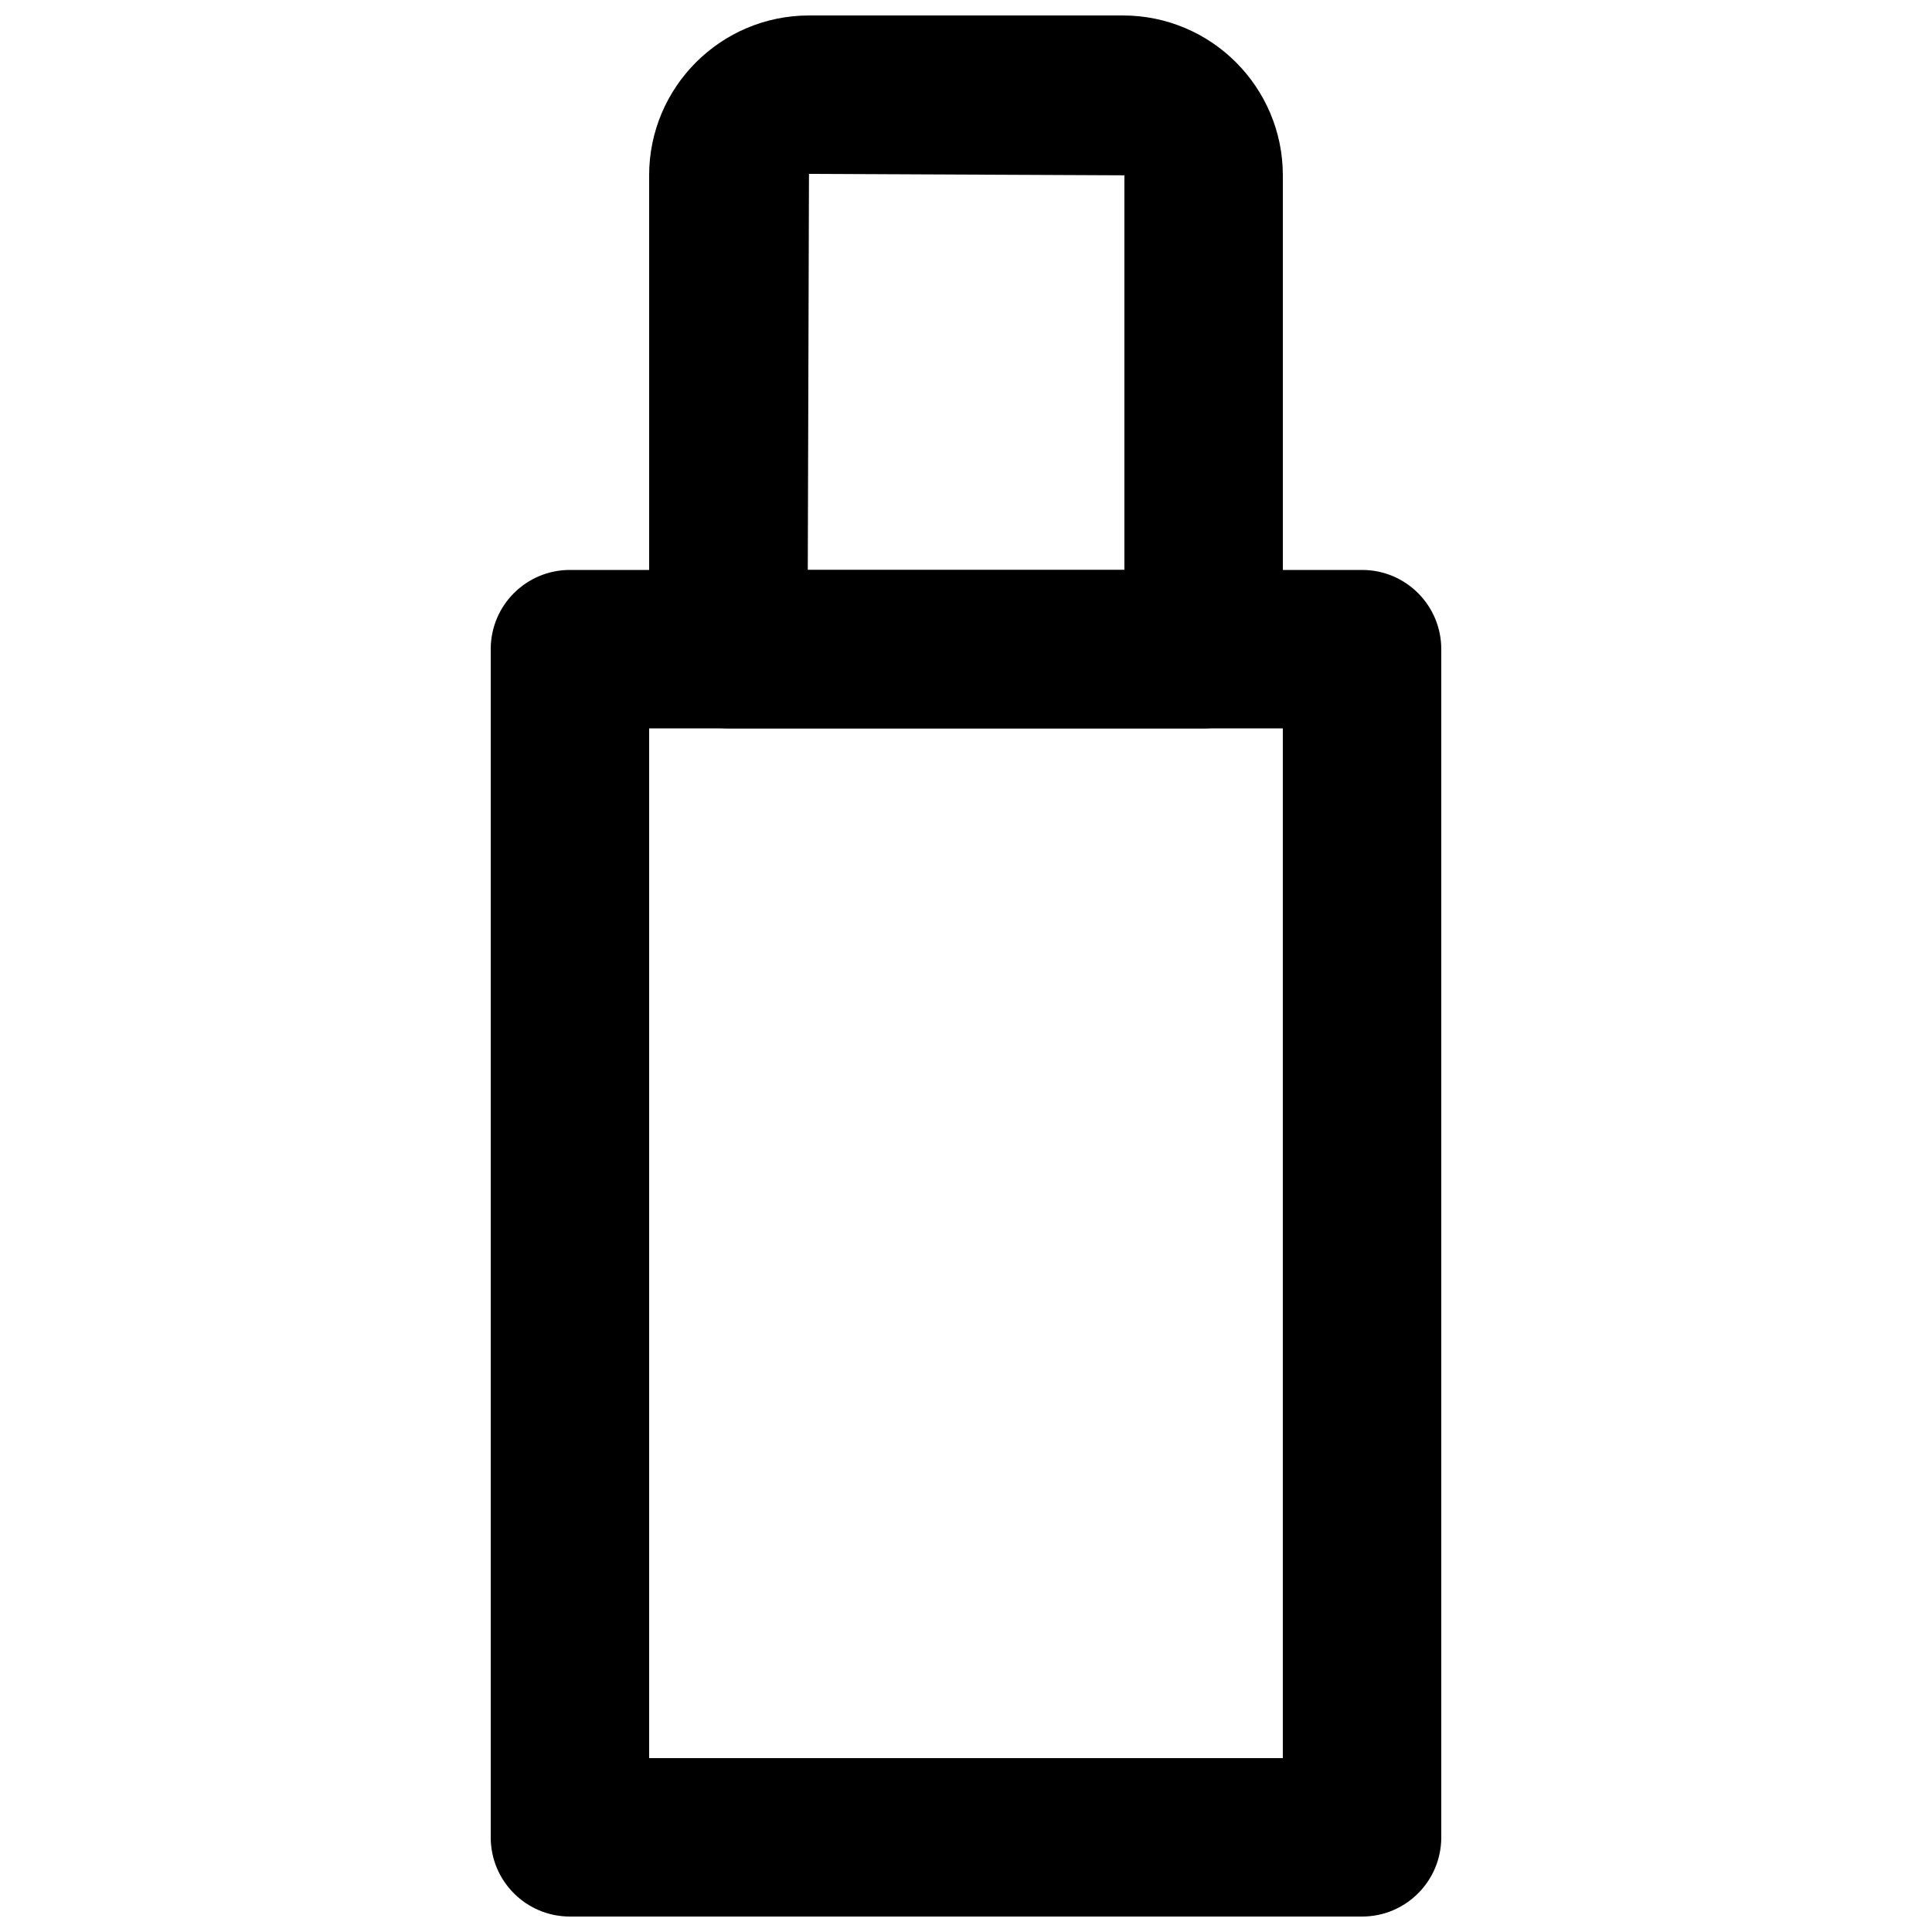
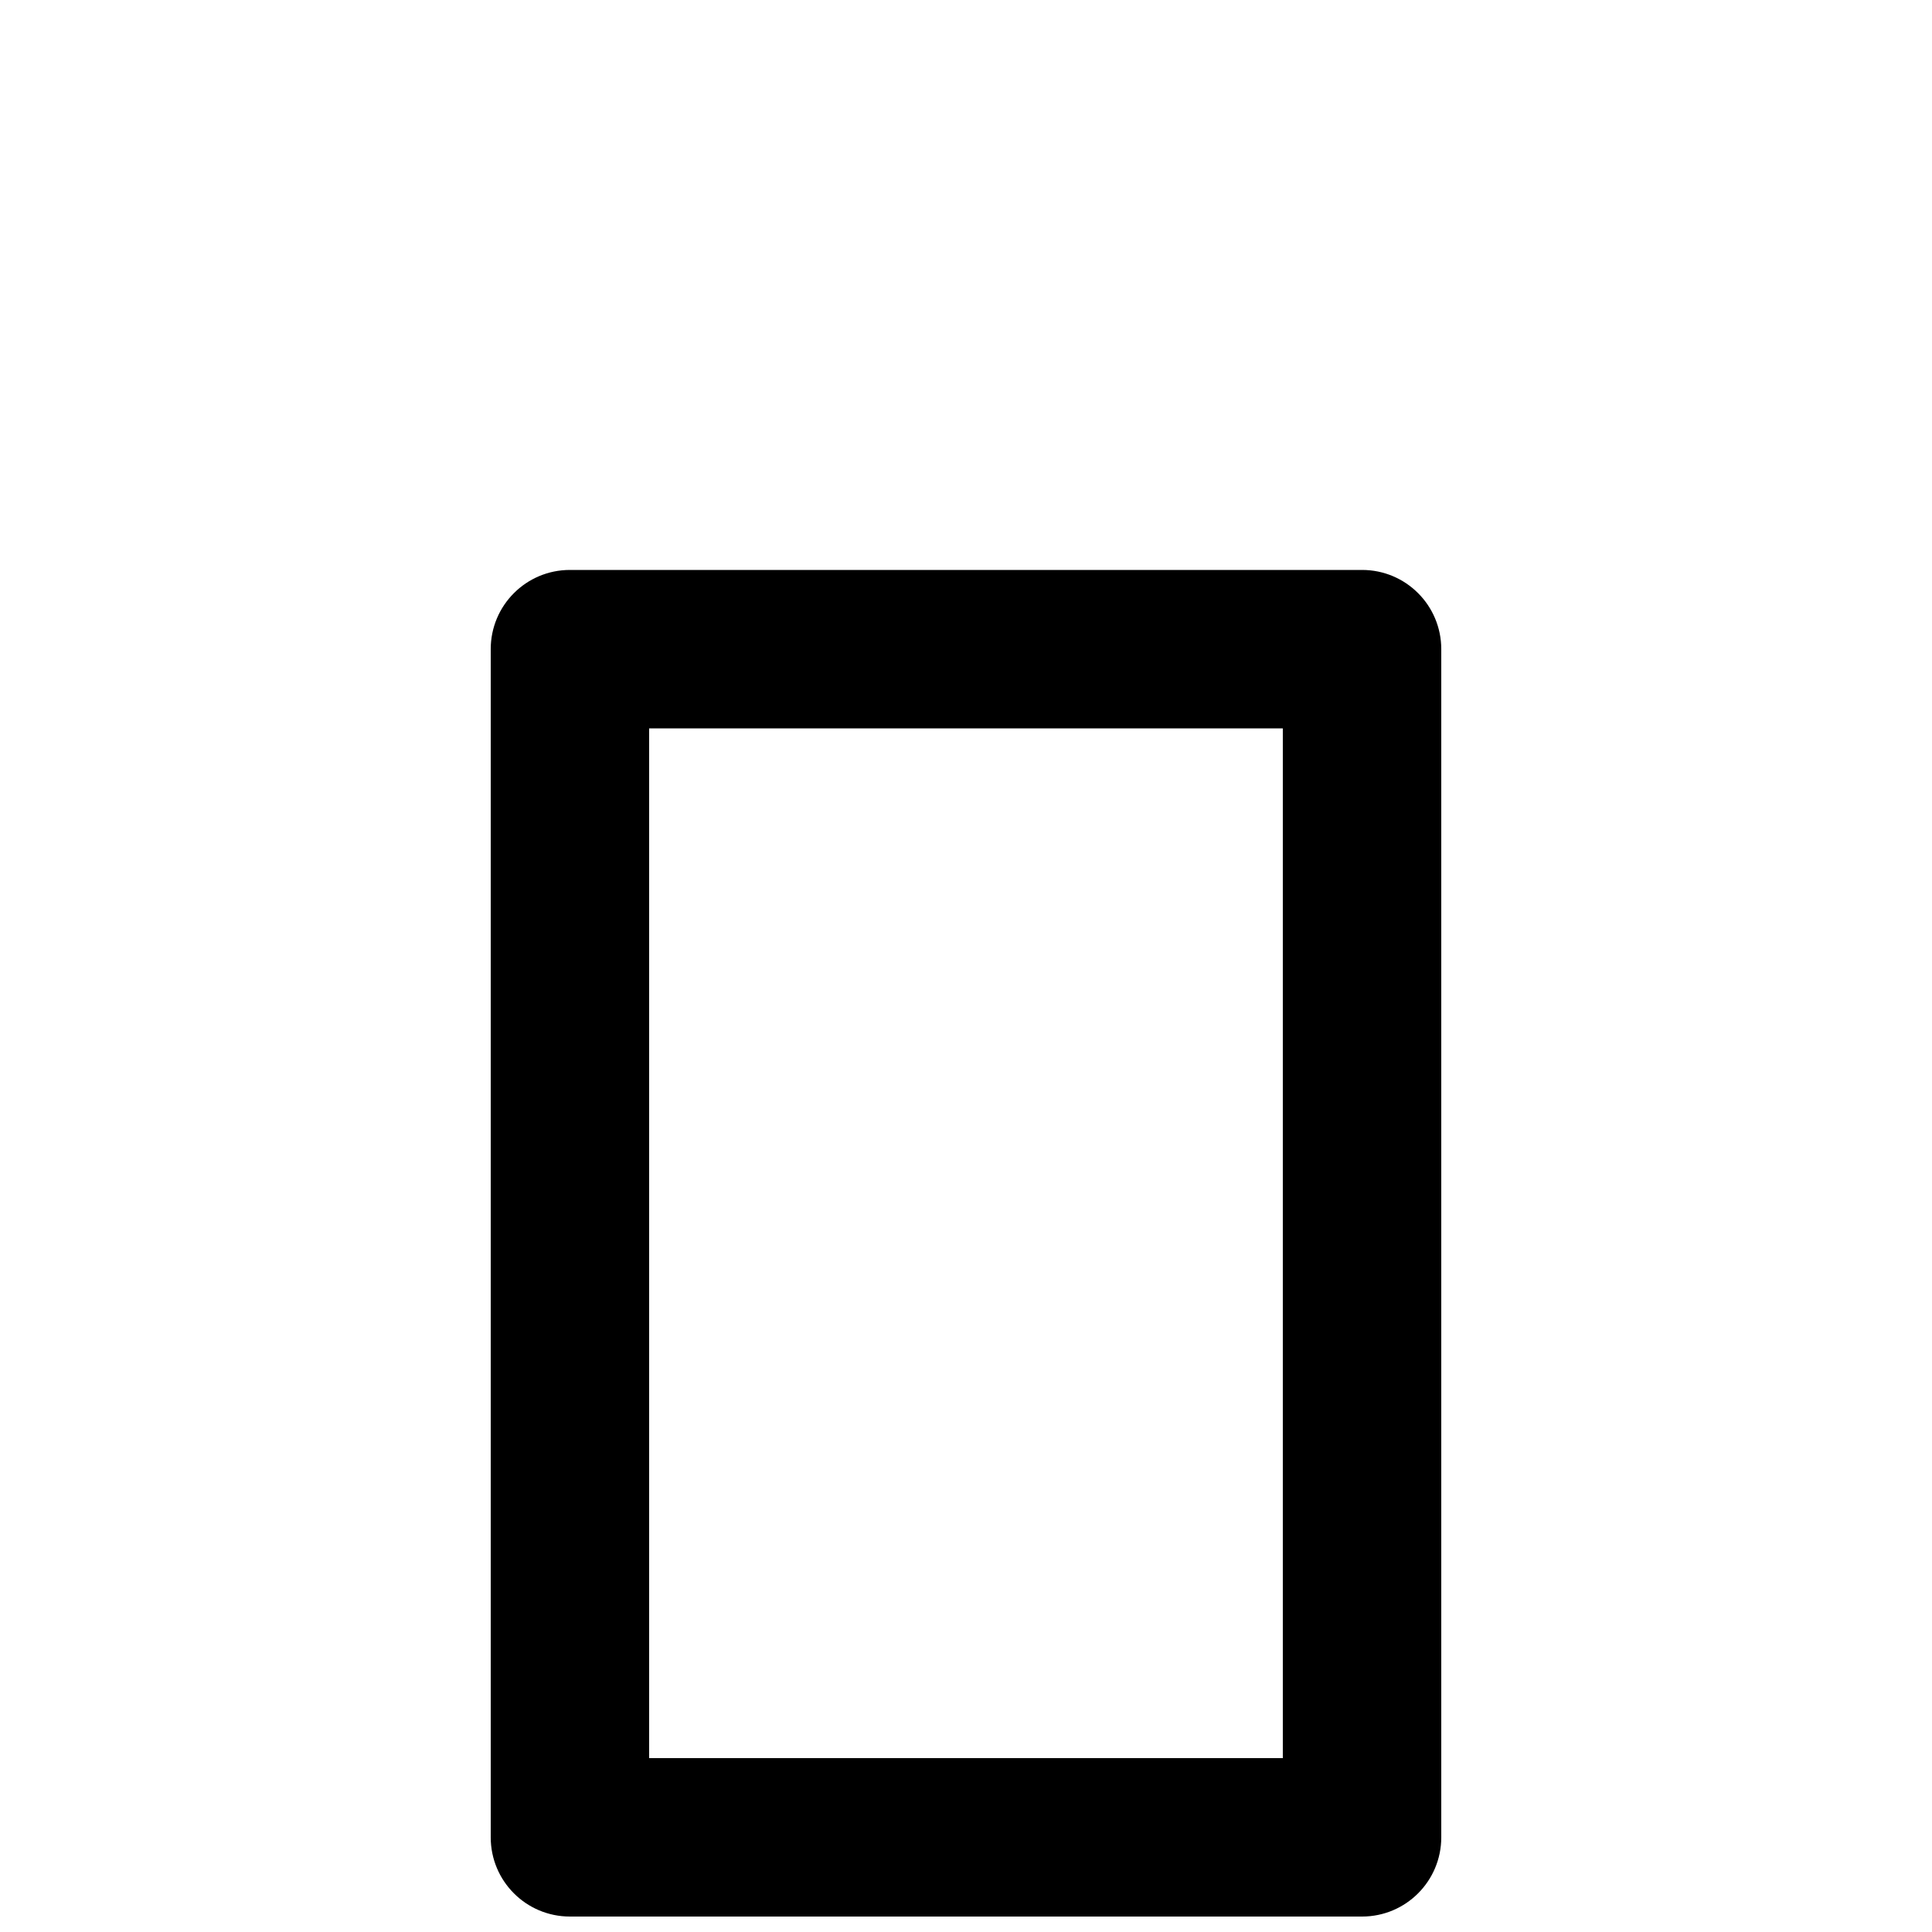
<svg xmlns="http://www.w3.org/2000/svg" width="800px" height="800px" version="1.1" viewBox="144 144 512 512">
  <defs>
    <clipPath id="b">
      <path d="m274 295h252v356.9h-252z" />
    </clipPath>
    <clipPath id="a">
-       <path d="m316 148.09h168v189.91h-168z" />
-     </clipPath>
+       </clipPath>
  </defs>
  <g>
    <g clip-path="url(#b)">
      <path d="m316.03 609.92h167.93v-272.89h-167.93zm188.93 41.984h-209.92c-11.609 0-20.992-9.402-20.992-20.992v-314.88c0-11.59 9.383-20.992 20.992-20.992h209.92c11.609 0 20.992 9.402 20.992 20.992v314.88c0 11.59-9.383 20.992-20.992 20.992z" fill-rule="evenodd" />
    </g>
    <g clip-path="url(#a)">
-       <path d="m358.07 295.04h83.906v-104.58l-83.59-0.379zm104.9 41.984h-125.95c-11.609 0-20.992-9.406-20.992-20.992v-125.57c0-23.367 19-42.363 42.363-42.363h83.211c23.367 0 42.363 18.996 42.363 42.363v125.57c0 11.586-9.383 20.992-20.992 20.992z" fill-rule="evenodd" />
+       <path d="m358.07 295.04h83.906l-83.59-0.379zm104.9 41.984h-125.95c-11.609 0-20.992-9.406-20.992-20.992v-125.57c0-23.367 19-42.363 42.363-42.363h83.211c23.367 0 42.363 18.996 42.363 42.363v125.57c0 11.586-9.383 20.992-20.992 20.992z" fill-rule="evenodd" />
    </g>
  </g>
</svg>